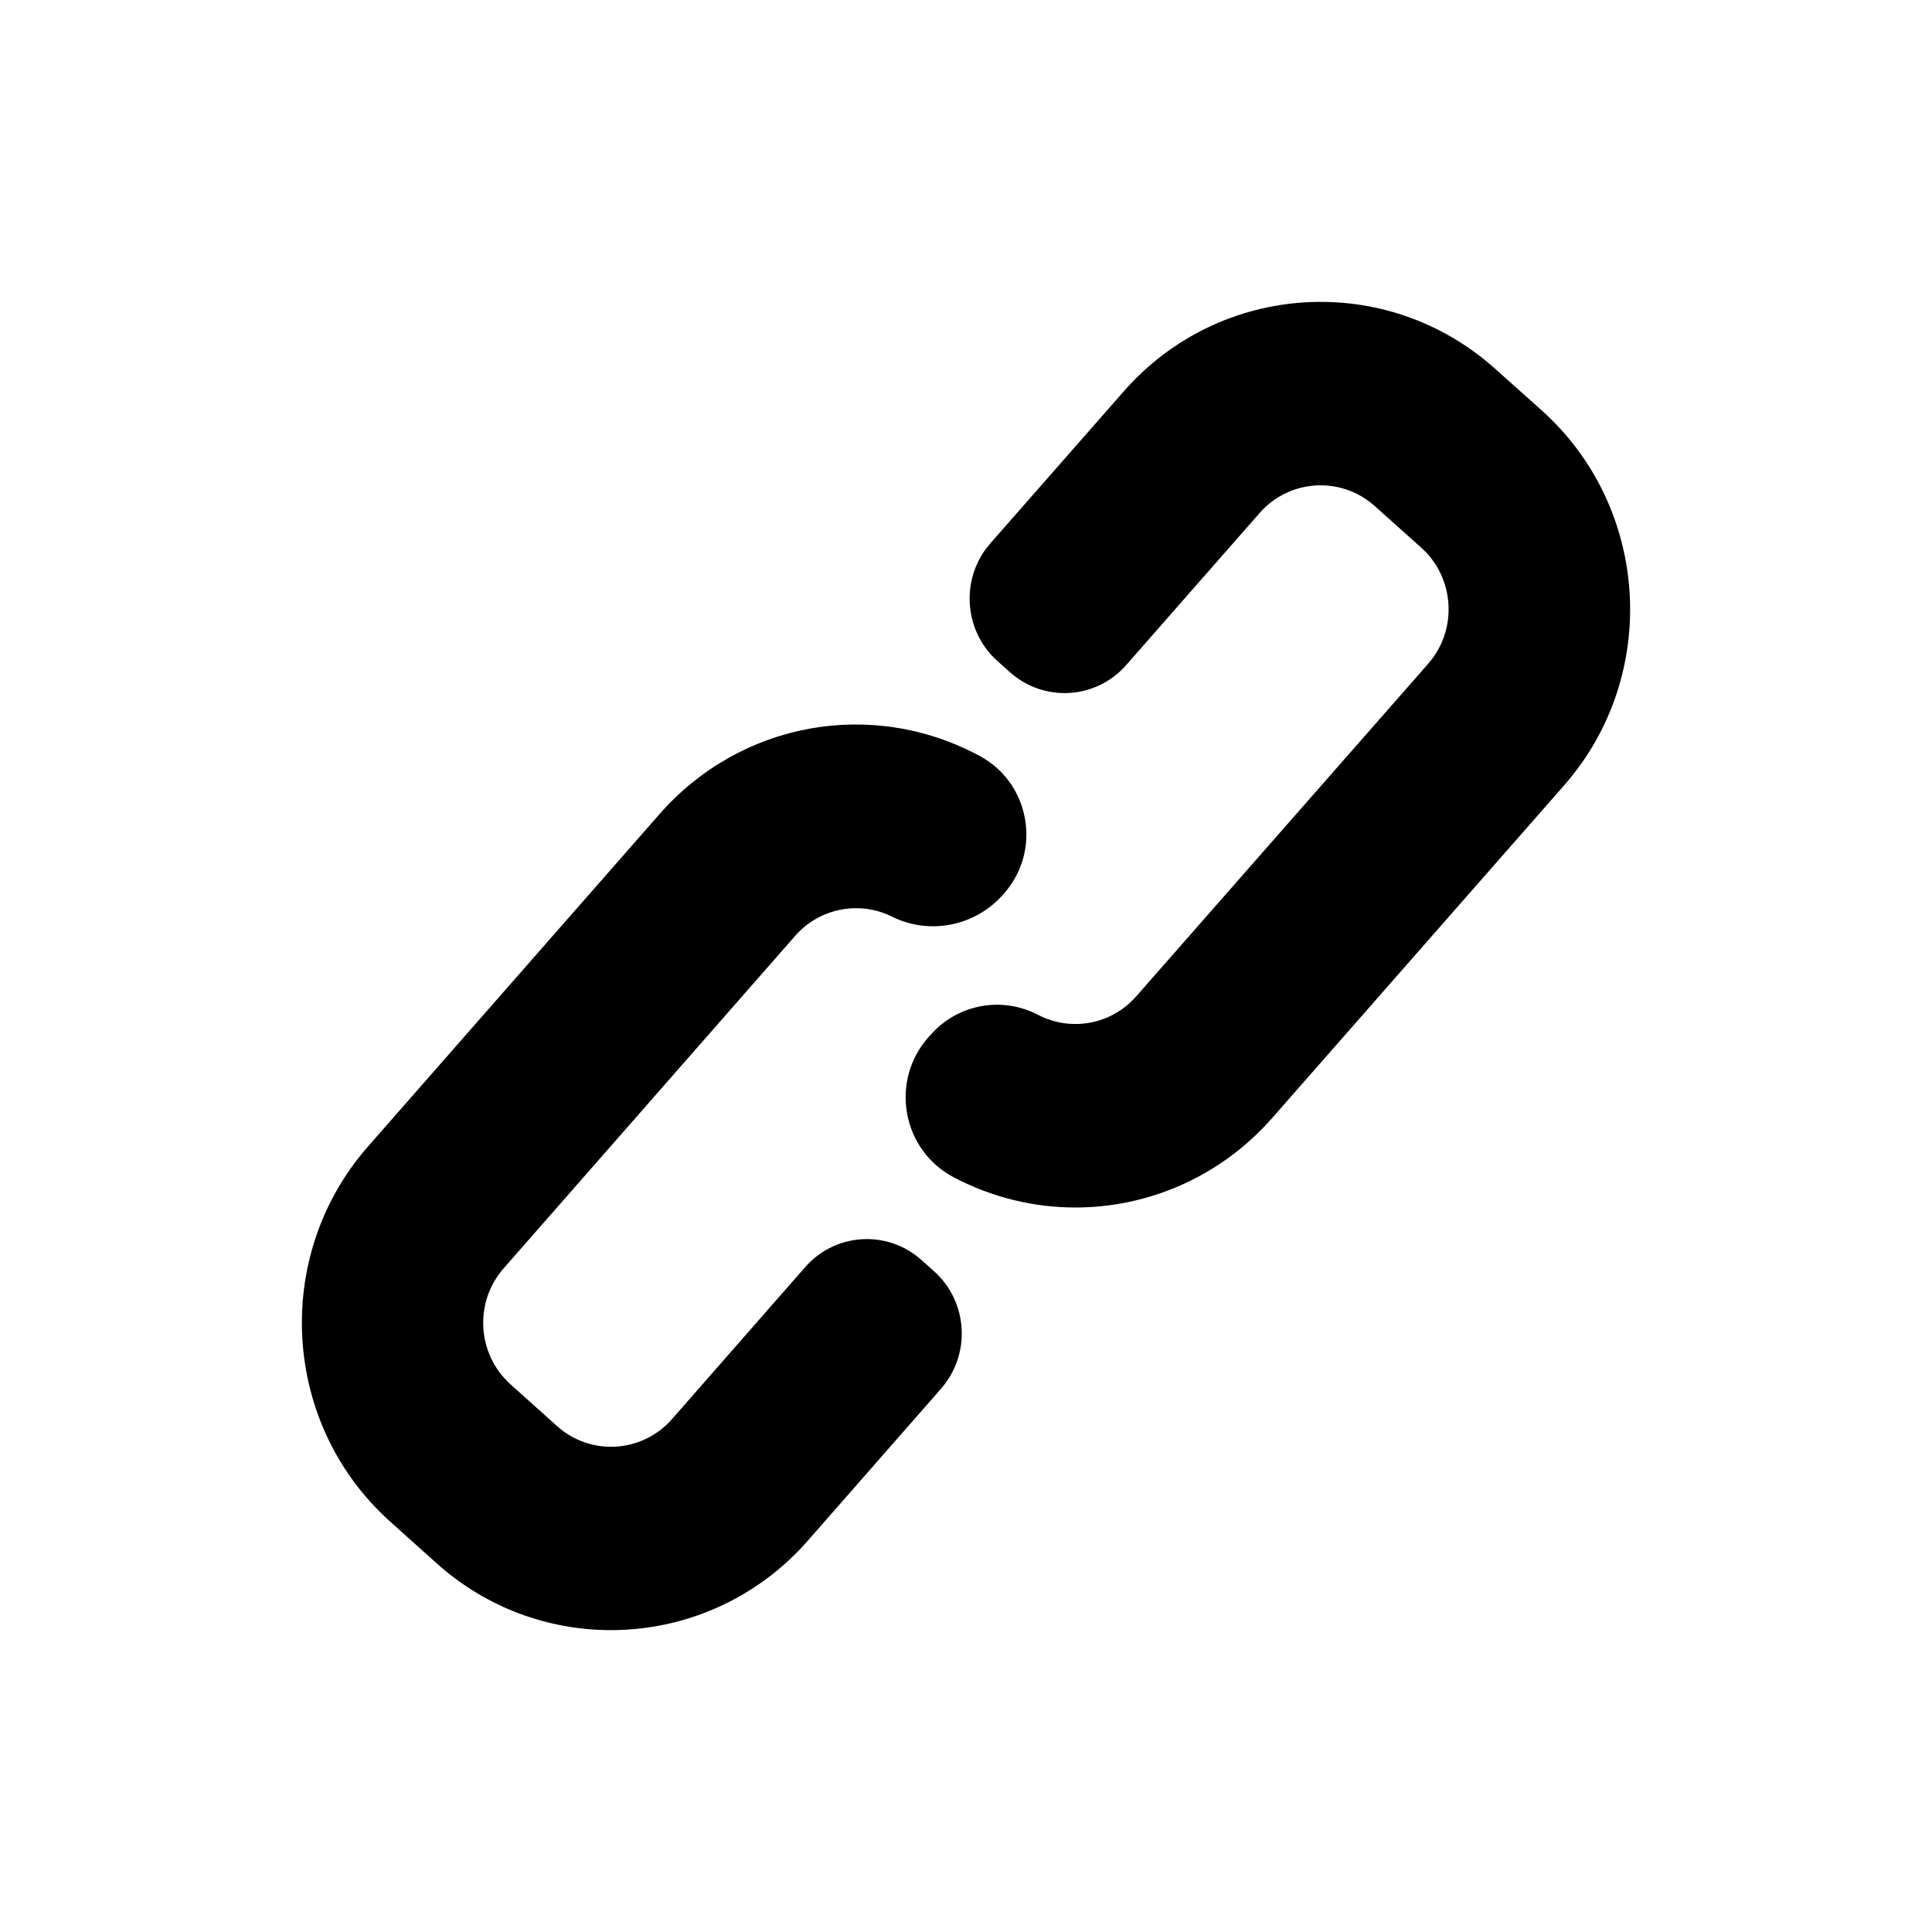
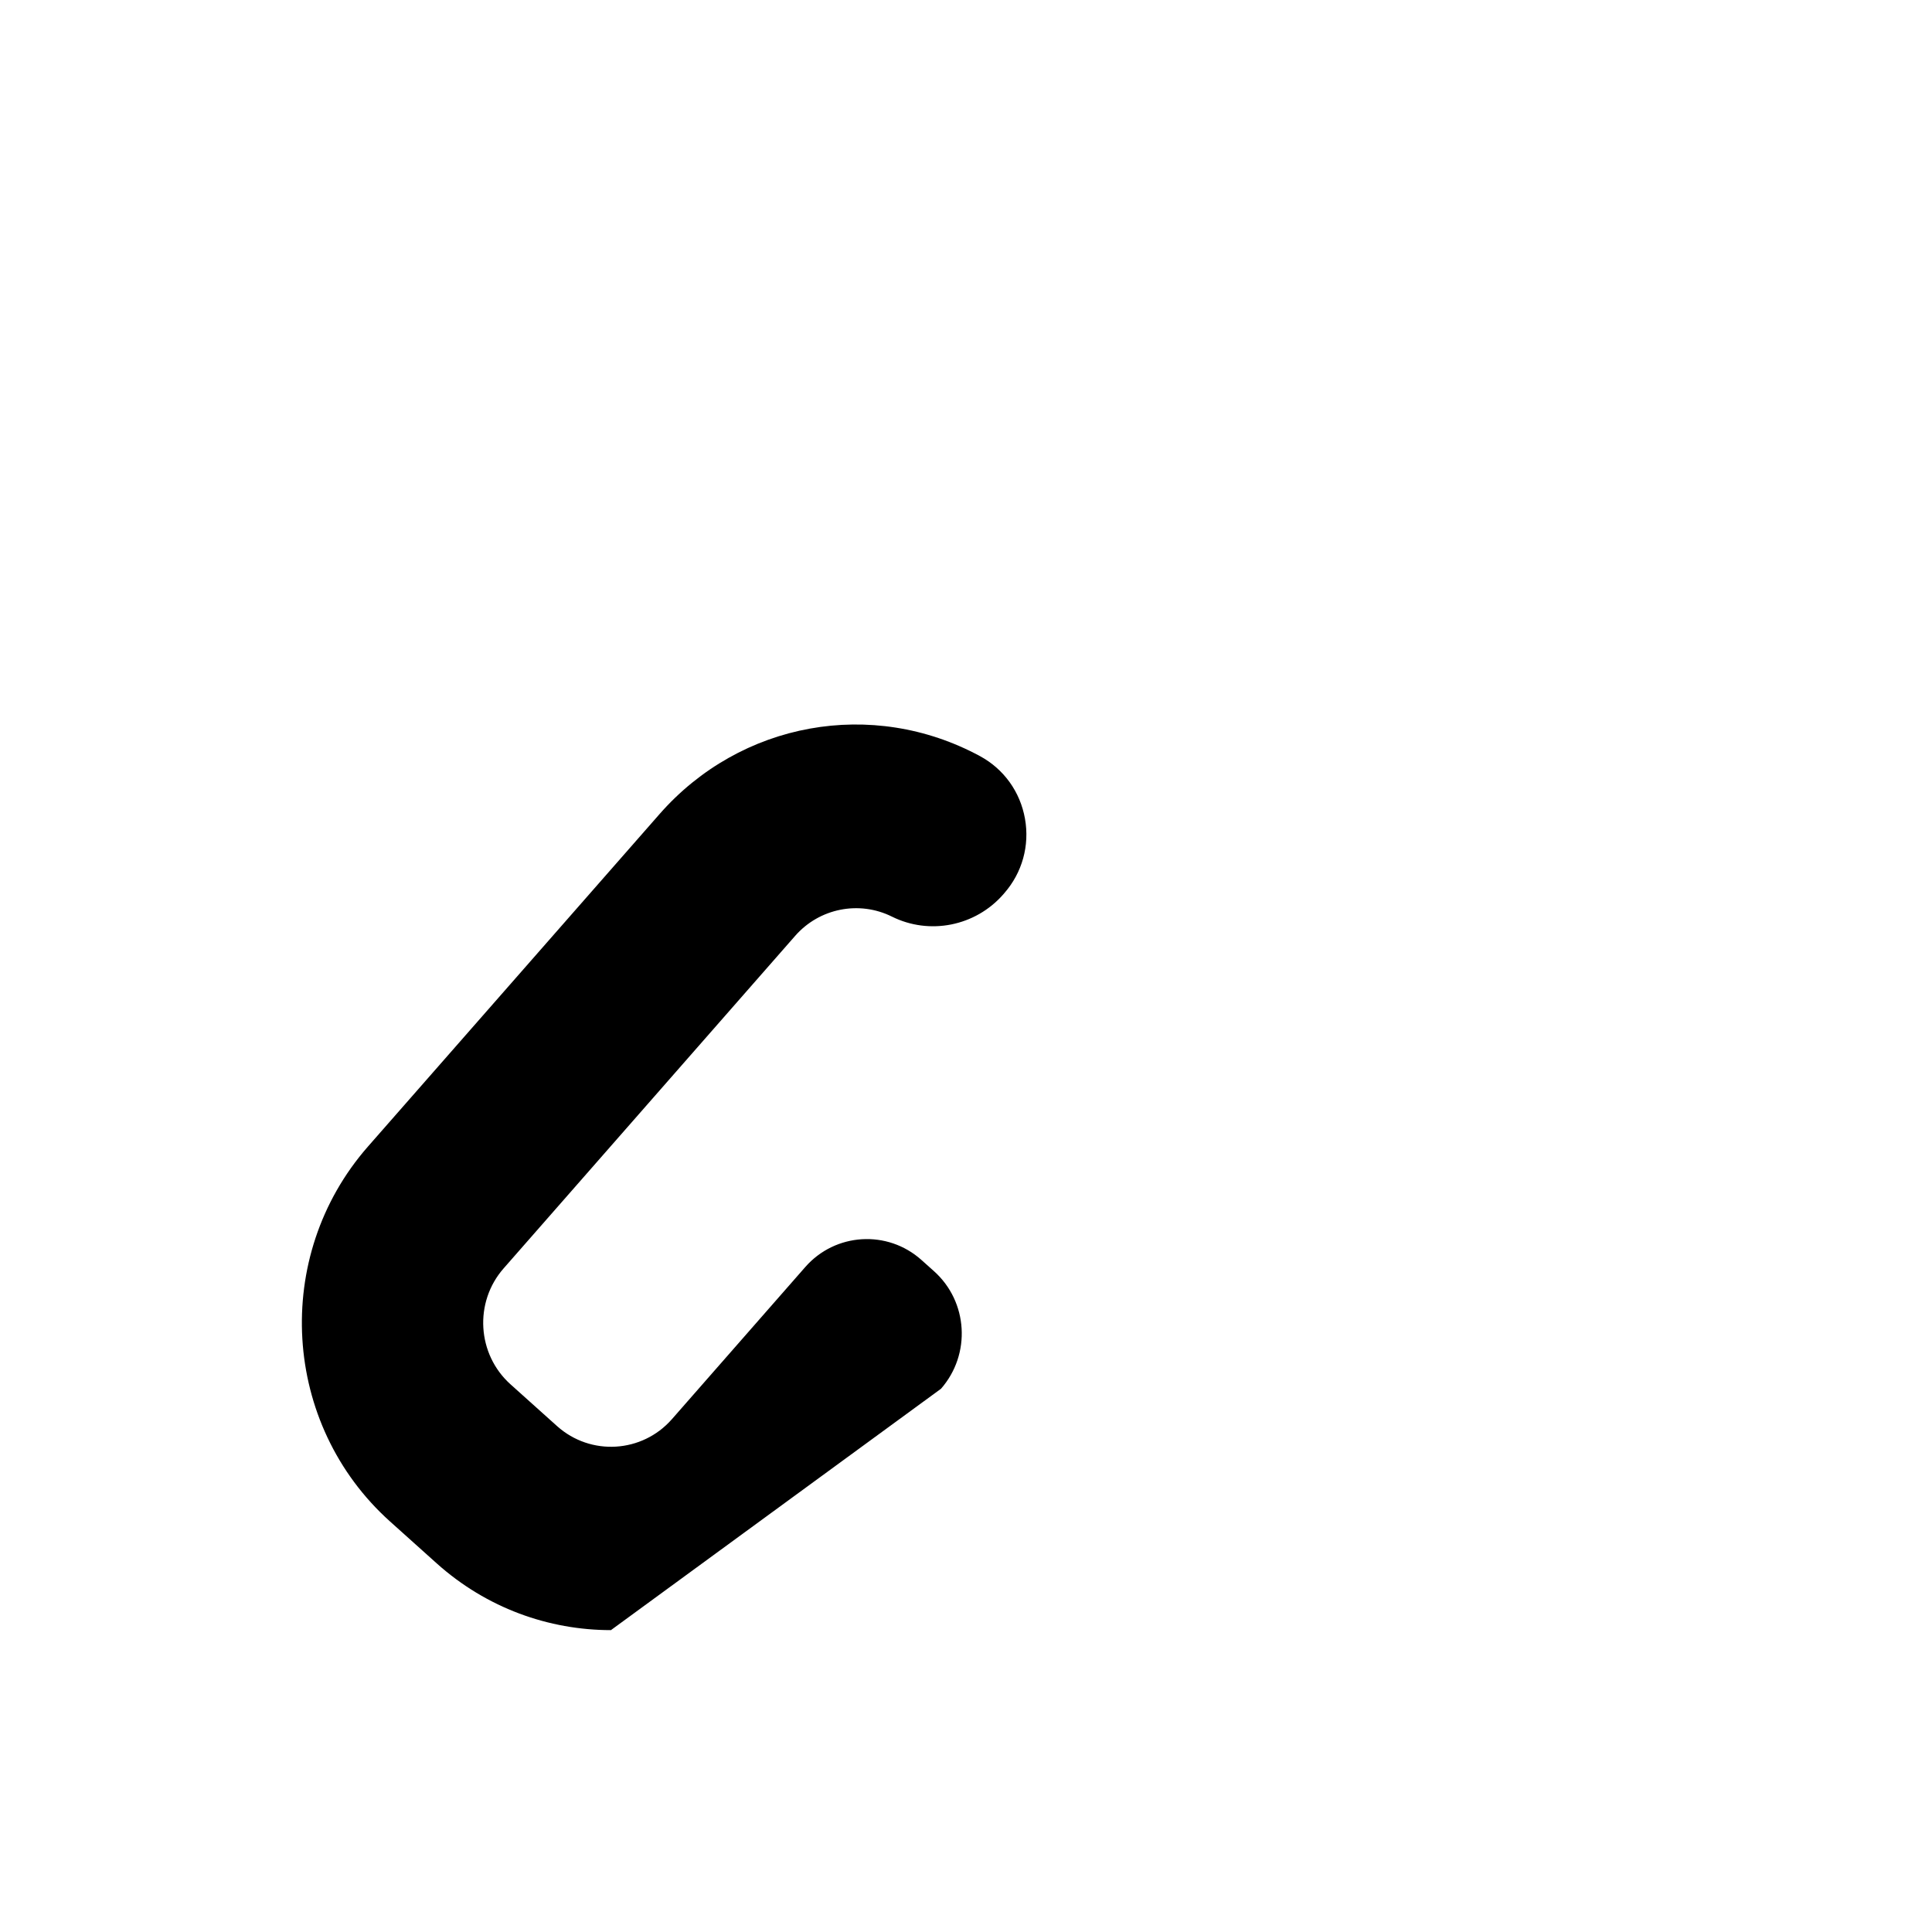
<svg xmlns="http://www.w3.org/2000/svg" width="32" height="32" viewBox="0 0 32 32" fill="none">
-   <path d="M25.535 6.797L24.763 6.107C22.964 4.496 20.209 4.663 18.614 6.481L16.403 9C15.904 9.569 15.956 10.442 16.518 10.946L16.726 11.132C17.291 11.638 18.153 11.586 18.654 11.015L20.864 8.496C21.358 7.934 22.212 7.883 22.768 8.38L23.54 9.071C24.096 9.569 24.148 10.432 23.655 10.994L18.82 16.502C18.411 16.969 17.741 17.095 17.192 16.808C16.591 16.495 15.858 16.633 15.41 17.144L15.372 17.186C15.069 17.532 14.942 17.991 15.025 18.446C15.108 18.9 15.388 19.284 15.793 19.498C16.434 19.836 17.127 20 17.812 20C19.027 20 20.221 19.486 21.072 18.517L25.906 13.009C27.499 11.194 27.333 8.408 25.535 6.797Z" fill="black" />
-   <path d="M15.47 21.055L15.262 20.869C14.699 20.365 13.835 20.418 13.337 20.987L11.129 23.506C10.636 24.067 9.784 24.119 9.228 23.622L8.457 22.93C7.901 22.432 7.848 21.57 8.342 21.008L13.171 15.5C13.572 15.043 14.23 14.912 14.773 15.182C15.397 15.492 16.155 15.341 16.617 14.814L16.634 14.794C16.931 14.455 17.056 14.006 16.977 13.561C16.898 13.115 16.627 12.738 16.232 12.524C14.448 11.559 12.265 11.954 10.923 13.485L6.093 18.992V18.992C4.502 20.808 4.667 23.594 6.463 25.203L7.234 25.895C8.061 26.636 9.092 27 10.119 27C11.321 27 12.519 26.5 13.378 25.521L15.586 23.002C16.086 22.431 16.035 21.561 15.47 21.055Z" fill="black" />
+   <path d="M15.47 21.055L15.262 20.869C14.699 20.365 13.835 20.418 13.337 20.987L11.129 23.506C10.636 24.067 9.784 24.119 9.228 23.622L8.457 22.93C7.901 22.432 7.848 21.57 8.342 21.008L13.171 15.5C13.572 15.043 14.23 14.912 14.773 15.182C15.397 15.492 16.155 15.341 16.617 14.814L16.634 14.794C16.931 14.455 17.056 14.006 16.977 13.561C16.898 13.115 16.627 12.738 16.232 12.524C14.448 11.559 12.265 11.954 10.923 13.485L6.093 18.992V18.992C4.502 20.808 4.667 23.594 6.463 25.203L7.234 25.895C8.061 26.636 9.092 27 10.119 27L15.586 23.002C16.086 22.431 16.035 21.561 15.47 21.055Z" fill="black" />
</svg>